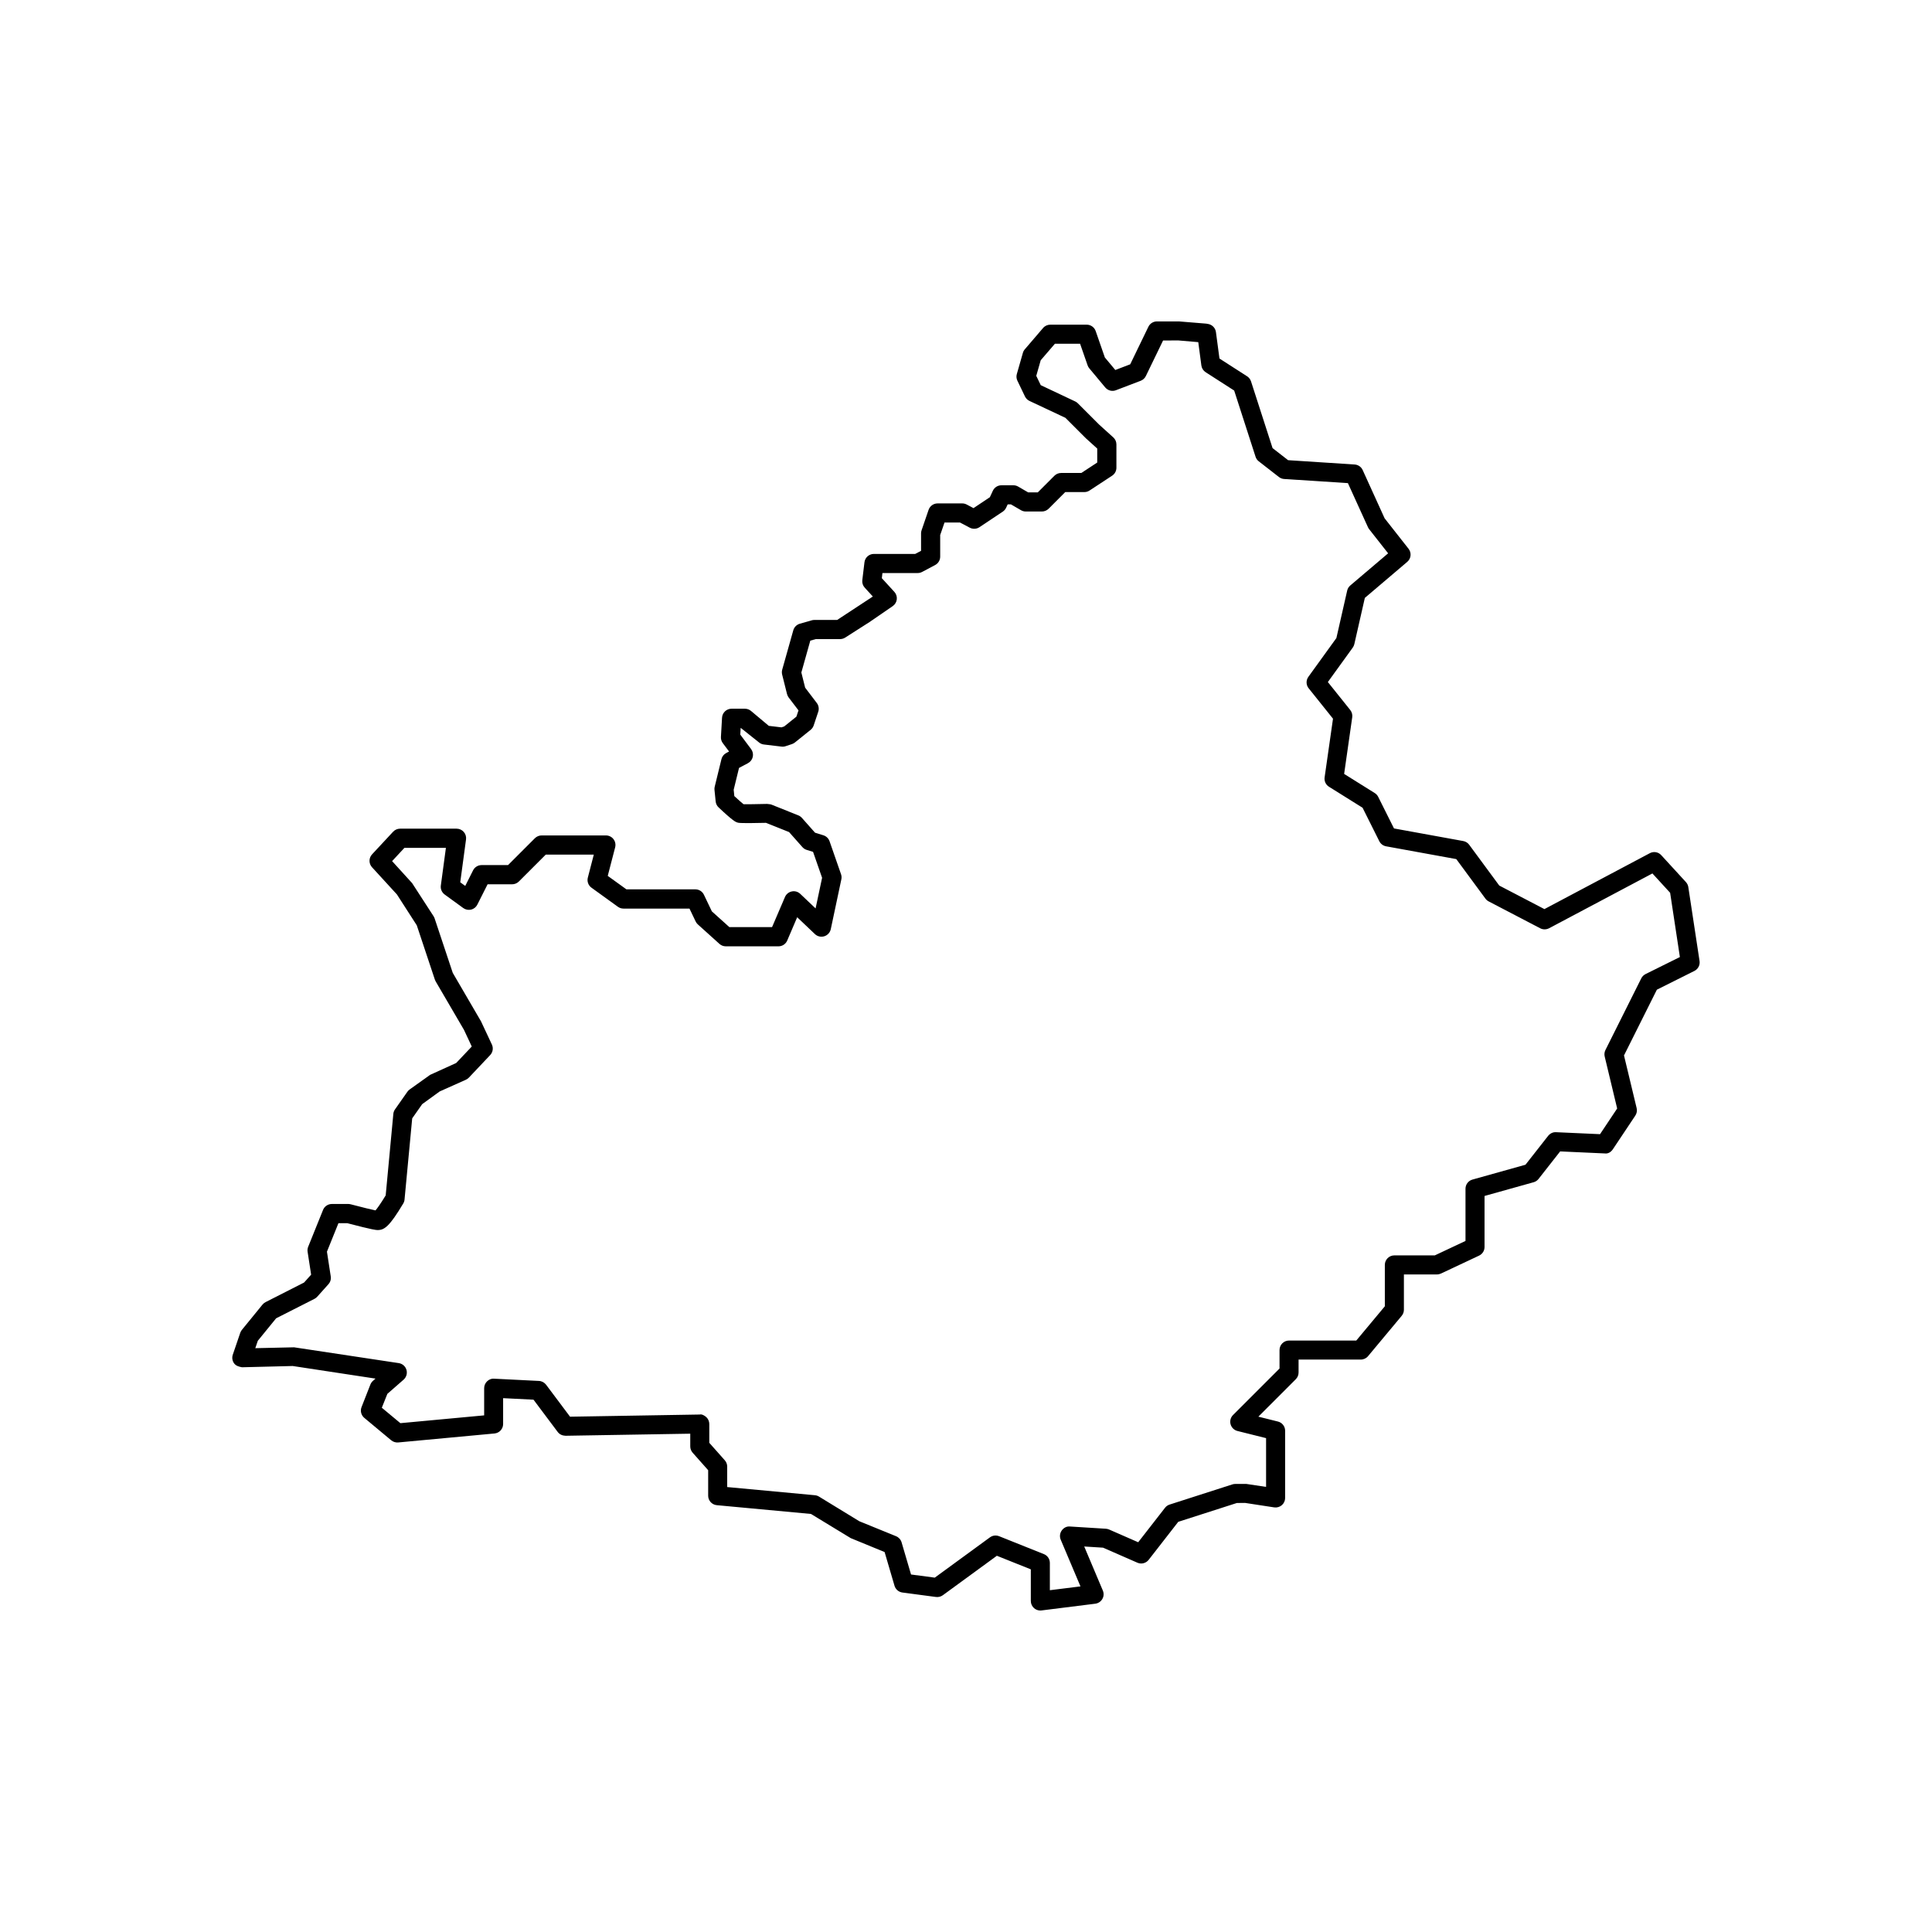
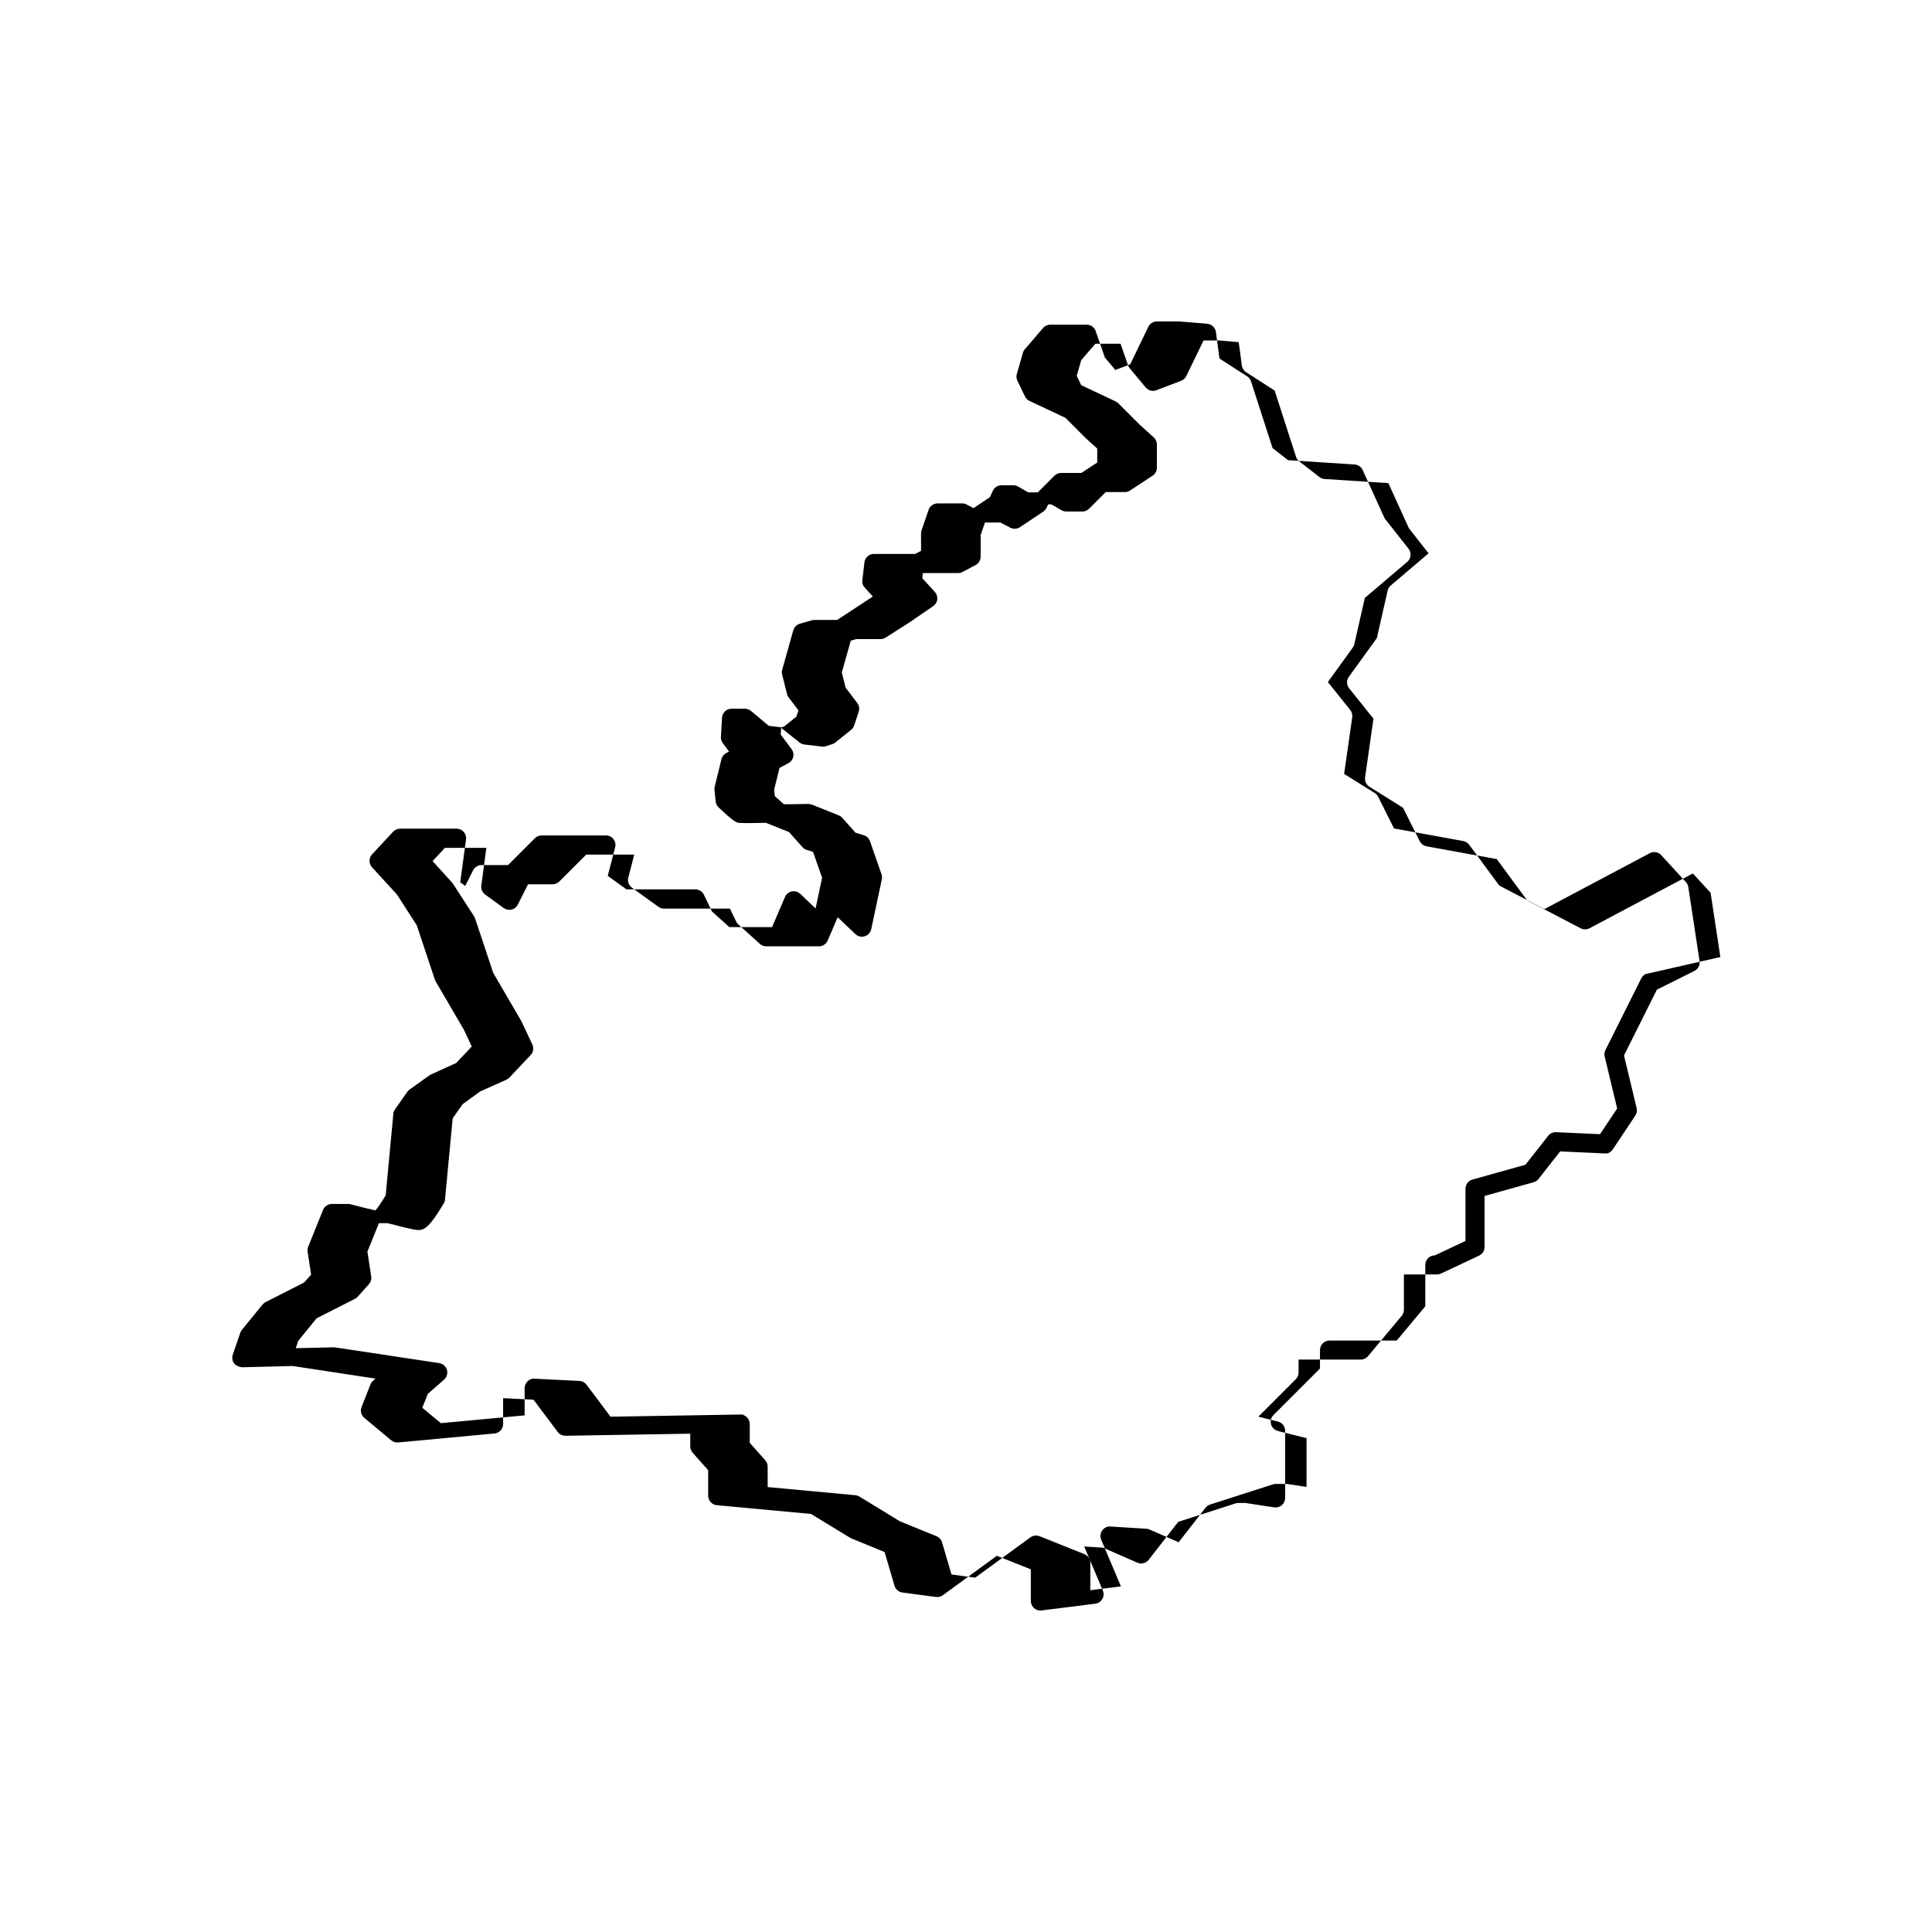
<svg xmlns="http://www.w3.org/2000/svg" fill="#000000" width="800px" height="800px" version="1.1" viewBox="144 144 512 512">
-   <path d="m591.42 379.08c-0.074-0.492-0.297-0.953-0.637-1.324l-6.531-7.125c-0.77-0.855-2.023-1.074-3.039-0.523l-27.926 14.812-11.965-6.238-7.969-10.812c-0.379-0.52-0.945-0.867-1.57-0.984l-18.359-3.34-4.188-8.375c-0.207-0.414-0.523-0.762-0.922-1.008l-8.105-5.066 2.144-15.008c0.102-0.691-0.098-1.387-0.523-1.93l-5.934-7.41 6.602-9.133c0.195-0.277 0.336-0.586 0.414-0.918l2.785-12.246 11.238-9.551c1.027-0.875 1.184-2.414 0.344-3.473l-6.344-8.074-5.812-12.785c-0.383-0.848-1.199-1.41-2.133-1.473l-17.633-1.145-4.117-3.203-5.703-17.668c-0.176-0.555-0.543-1.031-1.031-1.352l-7.336-4.715-0.934-7.008c-0.137-1.027-0.898-1.867-1.91-2.117-0.125-0.031-0.523-0.109-0.648-0.121l-7.231-0.59h-5.848c-0.961 0-1.844 0.551-2.266 1.422l-4.816 9.945-3.945 1.508-2.777-3.324-2.43-6.996c-0.352-1.012-1.309-1.691-2.383-1.691h-9.645c-0.746 0-1.457 0.328-1.934 0.906l-4.801 5.602c-0.246 0.281-0.43 0.609-0.527 0.969l-1.602 5.598c-0.172 0.594-0.117 1.23 0.152 1.785l2.004 4.168c0.258 0.535 0.695 0.961 1.238 1.203l9.473 4.453 5.461 5.457 2.977 2.691v3.703l-4.211 2.766h-5.352c-0.672 0-1.309 0.266-1.785 0.734l-4.41 4.414h-2.535l-2.676-1.551c-0.383-0.223-0.82-0.336-1.266-0.336h-3.144c-0.977 0-1.867 0.562-2.281 1.449l-0.797 1.715-4.332 2.891-1.809-0.957c-0.359-0.191-0.766-0.293-1.176-0.293h-6.535c-1.078 0-2.031 0.684-2.383 1.703l-1.859 5.422c-0.098 0.262-0.137 0.535-0.137 0.816v4.625l-1.551 0.82h-10.949c-1.273 0-2.348 0.945-2.5 2.215l-0.57 4.727c-0.09 0.73 0.145 1.461 0.645 2l2.144 2.344-9.453 6.211h-6.062c-0.238 0-0.469 0.035-0.695 0.102l-3.133 0.898c-0.836 0.238-1.496 0.898-1.734 1.738l-2.938 10.434c-0.117 0.422-0.121 0.871-0.02 1.293l1.293 5.168c0.086 0.332 0.23 0.645 0.438 0.918l2.602 3.414-0.555 1.664-3.231 2.594-0.73 0.242-3.352-0.398-4.711-3.949c-0.453-0.383-1.027-0.59-1.617-0.59h-3.547c-1.336 0-2.438 1.043-2.516 2.379l-0.293 5.094c-0.035 0.59 0.141 1.176 0.5 1.652l1.656 2.211-0.754 0.402c-0.637 0.332-1.098 0.926-1.266 1.621l-1.785 7.301c-0.07 0.281-0.09 0.562-0.059 0.852l0.309 3.055c0.059 0.598 0.328 1.16 0.77 1.57 3.648 3.465 4.473 3.82 4.746 3.93 0.172 0.074 0.348 0.125 0.535 0.16 0.797 0.141 4.938 0.074 7.285 0.012l6.121 2.449 3.535 3.988c0.309 0.344 0.695 0.598 1.133 0.734l1.688 0.523 2.394 6.871-1.723 8.117-4.062-3.859c-0.594-0.562-1.445-0.82-2.242-0.641-0.805 0.16-1.484 0.715-1.809 1.473l-3.422 7.981h-11.32l-4.637-4.176-2.098-4.394c-0.418-0.883-1.305-1.438-2.273-1.438h-18.27l-4.949-3.57 1.965-7.57c0.191-0.75 0.031-1.559-0.449-2.172-0.48-0.621-1.215-0.977-1.996-0.977h-17.035c-0.672 0-1.309 0.266-1.785 0.734l-7.125 7.125h-7.012c-0.945 0-1.82 0.535-2.246 1.387l-2.082 4.133-1.324-0.957 1.531-11.355c0.102-0.719-0.117-1.445-0.598-1.996-0.48-0.543-1.164-0.863-1.895-0.863h-14.977c-0.699 0-1.367 0.293-1.844 0.801l-5.586 6.004c-0.891 0.957-0.902 2.438-0.02 3.41l6.606 7.215 5.266 8.184 4.793 14.395c0.055 0.16 0.125 0.316 0.215 0.473l7.508 12.855 2.055 4.398-4.133 4.367-6.898 3.133-5.43 3.875c-0.23 0.168-0.438 0.367-0.598 0.605l-3.281 4.672c-0.258 0.363-0.414 0.785-0.449 1.234l-2.023 21.559c-1.441 2.371-2.273 3.481-2.695 3.984-1.078-0.227-3.293-0.754-6.57-1.617-0.207-0.055-0.422-0.086-0.641-0.086h-4.359c-1.027 0-1.953 0.625-2.336 1.57l-3.941 9.77c-0.168 0.422-0.223 0.883-0.152 1.328l0.934 6.062-1.867 2.086-10.195 5.184c-0.312 0.156-0.59 0.379-0.812 0.648l-5.477 6.715c-0.188 0.238-0.332 0.5-0.434 0.781l-1.977 5.801c-0.266 0.777-0.133 1.637 0.352 2.301 0.488 0.656 1.305 0.883 2.086 1.027l13.438-0.336 21.949 3.34-0.672 0.59c-0.301 0.262-0.527 0.59-0.68 0.957l-2.348 5.992c-0.406 1.012-0.109 2.172 0.727 2.867l7.129 5.941c0.52 0.43 1.215 0.629 1.844 0.574l25.527-2.379c1.301-0.121 2.289-1.211 2.289-2.508v-6.852l8.051 0.402 6.414 8.555c0.488 0.648 1.215 0.973 2.062 1.008l33.066-0.551v3.375c0 0.613 0.227 1.211 0.637 1.672l4.109 4.629v6.762c0 1.301 0.988 2.387 2.289 2.508l24.953 2.324 10.539 6.41 8.977 3.688 2.625 8.934c0.281 0.953 1.098 1.656 2.082 1.789l8.914 1.184c0.672 0.074 1.301-0.086 1.82-0.469l14.312-10.453 8.996 3.602v8.387c0 0.727 0.312 1.41 0.852 1.891 0.465 0.406 1.059 0.629 1.668 0.629 0.105 0 0.207-0.004 0.312-0.02l14.246-1.785c0.781-0.102 1.473-0.555 1.867-1.238 0.406-0.672 0.449-1.504 0.148-2.227l-4.941-11.695 4.992 0.312 9.094 3.981c1.055 0.469 2.293 0.145 2.996-0.762l7.836-10.07 15.527-4.988 2.176-0.023 7.719 1.184c0.711 0.109 1.465-0.102 2.019-0.574 0.559-0.484 0.883-1.18 0.883-1.914v-17.816c0-1.152-0.785-2.168-1.91-2.445l-5.184-1.293 9.922-9.922c0.473-0.473 0.734-1.113 0.734-1.785v-3.422h16.48c0.746 0 1.457-0.328 1.934-0.906l8.914-10.688c0.379-0.453 0.586-1.023 0.586-1.613v-9.355h8.762c0.367 0 0.734-0.086 1.074-0.242l10.09-4.746c0.883-0.414 1.445-1.305 1.445-2.277v-13.531l13.008-3.641c0.52-0.141 0.973-0.449 1.305-0.871l5.727-7.297 11.77 0.535c0.945 0.145 1.723-0.383 2.207-1.117l5.941-8.906c0.387-0.586 0.52-1.305 0.352-1.984l-3.352-13.961 8.715-17.426 9.941-4.969c0.973-0.488 1.531-1.551 1.367-2.629zm-11.336 23.062c-0.488 0.246-0.883 0.641-1.129 1.129l-9.5 19c-0.266 0.527-0.332 1.137-0.195 1.715l3.305 13.777-4.539 6.805-11.645-0.523c-0.812-0.055-1.582 0.316-2.098 0.957l-6.016 7.664-14.055 3.934c-1.09 0.309-1.84 1.293-1.84 2.422v13.84l-8.133 3.828h-10.723c-1.391 0-2.519 1.129-2.519 2.519v10.969l-7.57 9.078h-17.82c-1.391 0-2.519 1.129-2.519 2.519v4.898l-12.324 12.324c-0.641 0.641-0.891 1.578-0.645 2.453 0.242 0.871 0.938 1.551 1.812 1.773l7.594 1.898v12.922l-5.199-0.781h-2.969c-0.262 0-0.523 0.039-0.77 0.121l-16.629 5.344c-0.484 0.152-0.906 0.449-1.215 0.852l-7.109 9.133-7.703-3.371c-0.273-0.117-0.555-0.188-0.852-0.207l-9.5-0.59c-0.898-0.098-1.703 0.344-2.211 1.059-0.504 0.715-0.605 1.633-0.266 2.434l5.234 12.375-8.113 1.012v-7.231c0-1.027-0.625-1.961-1.582-2.336l-11.875-4.75c-0.301-0.121-0.621-0.18-0.938-0.18-0.523 0-1.047 0.168-1.484 0.488l-14.621 10.68-6.289-0.836-2.504-8.52c-0.215-0.734-0.75-1.328-1.457-1.621l-9.742-3.969-10.688-6.535c-0.328-0.203-0.699-0.324-1.082-0.359l-23.246-2.168v-5.422c0-0.613-0.227-1.211-0.637-1.672l-4.109-4.629v-4.977c0-0.676-0.273-1.324-0.75-1.793-0.488-0.473-1.27-0.883-1.809-0.727l-34.34 0.574-6.352-8.473c-0.453-0.598-1.145-0.969-1.891-1.004l-11.875-0.594c-0.707-0.066-1.367 0.207-1.863 0.691-0.5 0.48-0.781 1.137-0.781 1.824v7.203l-22.203 2.066-4.918-4.09 1.473-3.68 4.297-3.758c0.734-0.645 1.031-1.656 0.762-2.602-0.277-0.945-1.074-1.637-2.039-1.785l-27.75-4.188-10.273 0.23 0.672-1.965 4.852-5.953 10.152-5.152c0.277-0.137 0.523-0.328 0.734-0.562l2.977-3.324c0.504-0.559 0.727-1.316 0.609-2.062l-1.008-6.555 3.047-7.551h2.332c6.953 1.82 7.672 1.82 8.07 1.82 1.797 0 3.141-0.977 6.769-7.031 0.191-0.312 0.312-0.672 0.344-1.039l2.031-21.527 2.648-3.769 4.641-3.367 6.926-3.094c0.301-0.133 0.574-0.324 0.801-0.562l5.648-5.977c0.711-0.75 0.891-1.859 0.453-2.801l-2.887-6.156-7.481-12.832-4.812-14.449c-0.07-0.195-0.156-0.387-0.273-0.562l-5.688-8.777-5.301-5.828 3.258-3.508h11l-1.344 9.984c-0.125 0.918 0.266 1.824 1.012 2.371l4.934 3.594c0.594 0.43 1.352 0.57 2.074 0.414 0.719-0.176 1.324-0.66 1.652-1.32l2.719-5.394h6.5c0.672 0 1.309-0.266 1.785-0.734l7.125-7.125h12.734l-1.578 6.086c-0.262 1.004 0.121 2.066 0.961 2.672l7.004 5.059c0.43 0.312 0.945 0.48 1.477 0.48h17.496l1.629 3.41c0.141 0.301 0.336 0.562 0.586 0.785l5.723 5.16c0.465 0.418 1.062 0.648 1.688 0.648h13.957c1.008 0 1.918-0.598 2.316-1.527l2.644-6.184 4.699 4.469c0.672 0.641 1.617 0.84 2.484 0.578 0.871-0.273 1.527-0.988 1.719-1.883l2.801-13.211c0.098-0.449 0.066-0.918-0.086-1.352l-3.039-8.734c-0.266-0.75-0.867-1.34-1.629-1.578l-2.227-0.695-3.465-3.91c-0.262-0.297-0.586-0.523-0.945-0.672l-7.152-2.863c-0.312-0.121-0.707-0.105-1.145-0.176-2.875 0.07-5.289 0.102-6.227 0.086-0.5-0.402-1.387-1.176-2.449-2.16l-0.168-1.688 1.414-5.777 2.363-1.254c0.648-0.344 1.117-0.953 1.281-1.672 0.156-0.719-0.004-1.473-0.441-2.062l-2.871-3.836 0.105-1.797 4.832 3.844c0.371 0.312 0.832 0.52 1.32 0.57l4.656 0.555c0.363 0.055 0.746 0.012 1.094-0.105l1.691-0.559c0.289-0.098 0.551-0.242 0.785-0.43l4.156-3.34c0.371-0.301 0.66-0.711 0.812-1.164l1.211-3.633c0.262-0.789 0.117-1.656-0.383-2.324l-3.09-4.062-1.004-4.019 2.371-8.438 1.445-0.414h6.445c0.484 0 0.945-0.137 1.359-0.398l6.434-4.109 6.16-4.231c0.598-0.414 0.992-1.066 1.078-1.789 0.082-0.727-0.152-1.449-0.648-1.988l-3.316-3.621 0.16-1.367h9.34c0.414 0 0.816-0.102 1.18-0.297l3.445-1.824c0.82-0.434 1.34-1.289 1.34-2.223v-5.723l1.145-3.32h4.106l2.586 1.367c0.816 0.422 1.805 0.379 2.574-0.133l6.172-4.117c0.383-0.258 0.691-0.609 0.887-1.027l0.418-0.898h0.863l2.676 1.551c0.383 0.223 0.82 0.336 1.266 0.336h4.258c0.672 0 1.309-0.266 1.785-0.734l4.41-4.414h5.059c0.492 0 0.973-0.141 1.379-0.414l5.981-3.926c0.711-0.469 1.137-1.258 1.137-2.106v-6.184c0-0.715-0.301-1.391-0.832-1.867l-3.715-3.356-5.664-5.664c-0.195-0.195-0.422-0.359-0.672-0.484l-9.168-4.332-1.188-2.469 1.18-4.133 3.762-4.375h6.672l1.996 5.738c0.105 0.289 0.25 0.555 0.449 0.785l4.223 5.062c0.691 0.82 1.824 1.129 2.832 0.734l6.559-2.504c0.594-0.227 1.09-0.676 1.367-1.254l4.566-9.422 4.066-0.012 5.262 0.449 0.82 6.188c0.102 0.734 0.52 1.379 1.137 1.785l7.559 4.856 5.664 17.543c0.152 0.484 0.453 0.906 0.852 1.215l5.344 4.156c0.398 0.312 0.883 0.492 1.379 0.523l16.898 1.094 5.316 11.688c0.086 0.18 0.188 0.352 0.312 0.516l5.031 6.402-10.031 8.523c-0.414 0.352-0.707 0.832-0.82 1.359l-2.856 12.566-7.422 10.273c-0.664 0.922-0.637 2.168 0.074 3.047l6.449 8.055-2.223 15.547c-0.141 0.984 0.312 1.965 1.16 2.488l8.898 5.562 4.434 8.867c0.352 0.711 1.023 1.211 1.797 1.355l18.609 3.387 7.723 10.48c0.227 0.312 0.523 0.559 0.863 0.734l13.66 7.125c0.73 0.383 1.605 0.371 2.348-0.012l27.379-14.523 4.695 5.125 2.586 17.027z" />
+   <path d="m591.42 379.08c-0.074-0.492-0.297-0.953-0.637-1.324l-6.531-7.125c-0.77-0.855-2.023-1.074-3.039-0.523l-27.926 14.812-11.965-6.238-7.969-10.812c-0.379-0.52-0.945-0.867-1.57-0.984l-18.359-3.34-4.188-8.375c-0.207-0.414-0.523-0.762-0.922-1.008l-8.105-5.066 2.144-15.008c0.102-0.691-0.098-1.387-0.523-1.93l-5.934-7.41 6.602-9.133c0.195-0.277 0.336-0.586 0.414-0.918l2.785-12.246 11.238-9.551c1.027-0.875 1.184-2.414 0.344-3.473l-6.344-8.074-5.812-12.785c-0.383-0.848-1.199-1.41-2.133-1.473l-17.633-1.145-4.117-3.203-5.703-17.668c-0.176-0.555-0.543-1.031-1.031-1.352l-7.336-4.715-0.934-7.008c-0.137-1.027-0.898-1.867-1.91-2.117-0.125-0.031-0.523-0.109-0.648-0.121l-7.231-0.59h-5.848c-0.961 0-1.844 0.551-2.266 1.422l-4.816 9.945-3.945 1.508-2.777-3.324-2.43-6.996c-0.352-1.012-1.309-1.691-2.383-1.691h-9.645c-0.746 0-1.457 0.328-1.934 0.906l-4.801 5.602c-0.246 0.281-0.43 0.609-0.527 0.969l-1.602 5.598c-0.172 0.594-0.117 1.23 0.152 1.785l2.004 4.168c0.258 0.535 0.695 0.961 1.238 1.203l9.473 4.453 5.461 5.457 2.977 2.691v3.703l-4.211 2.766h-5.352c-0.672 0-1.309 0.266-1.785 0.734l-4.41 4.414h-2.535l-2.676-1.551c-0.383-0.223-0.82-0.336-1.266-0.336h-3.144c-0.977 0-1.867 0.562-2.281 1.449l-0.797 1.715-4.332 2.891-1.809-0.957c-0.359-0.191-0.766-0.293-1.176-0.293h-6.535c-1.078 0-2.031 0.684-2.383 1.703l-1.859 5.422c-0.098 0.262-0.137 0.535-0.137 0.816v4.625l-1.551 0.82h-10.949c-1.273 0-2.348 0.945-2.5 2.215l-0.57 4.727c-0.09 0.73 0.145 1.461 0.645 2l2.144 2.344-9.453 6.211h-6.062c-0.238 0-0.469 0.035-0.695 0.102l-3.133 0.898c-0.836 0.238-1.496 0.898-1.734 1.738l-2.938 10.434c-0.117 0.422-0.121 0.871-0.02 1.293l1.293 5.168c0.086 0.332 0.23 0.645 0.438 0.918l2.602 3.414-0.555 1.664-3.231 2.594-0.73 0.242-3.352-0.398-4.711-3.949c-0.453-0.383-1.027-0.59-1.617-0.59h-3.547c-1.336 0-2.438 1.043-2.516 2.379l-0.293 5.094c-0.035 0.59 0.141 1.176 0.5 1.652l1.656 2.211-0.754 0.402c-0.637 0.332-1.098 0.926-1.266 1.621l-1.785 7.301c-0.07 0.281-0.09 0.562-0.059 0.852l0.309 3.055c0.059 0.598 0.328 1.16 0.77 1.57 3.648 3.465 4.473 3.82 4.746 3.93 0.172 0.074 0.348 0.125 0.535 0.16 0.797 0.141 4.938 0.074 7.285 0.012l6.121 2.449 3.535 3.988c0.309 0.344 0.695 0.598 1.133 0.734l1.688 0.523 2.394 6.871-1.723 8.117-4.062-3.859c-0.594-0.562-1.445-0.82-2.242-0.641-0.805 0.16-1.484 0.715-1.809 1.473l-3.422 7.981h-11.32l-4.637-4.176-2.098-4.394c-0.418-0.883-1.305-1.438-2.273-1.438h-18.27l-4.949-3.57 1.965-7.57c0.191-0.75 0.031-1.559-0.449-2.172-0.48-0.621-1.215-0.977-1.996-0.977h-17.035c-0.672 0-1.309 0.266-1.785 0.734l-7.125 7.125h-7.012c-0.945 0-1.82 0.535-2.246 1.387l-2.082 4.133-1.324-0.957 1.531-11.355c0.102-0.719-0.117-1.445-0.598-1.996-0.48-0.543-1.164-0.863-1.895-0.863h-14.977c-0.699 0-1.367 0.293-1.844 0.801l-5.586 6.004c-0.891 0.957-0.902 2.438-0.02 3.41l6.606 7.215 5.266 8.184 4.793 14.395c0.055 0.16 0.125 0.316 0.215 0.473l7.508 12.855 2.055 4.398-4.133 4.367-6.898 3.133-5.43 3.875c-0.23 0.168-0.438 0.367-0.598 0.605l-3.281 4.672c-0.258 0.363-0.414 0.785-0.449 1.234l-2.023 21.559c-1.441 2.371-2.273 3.481-2.695 3.984-1.078-0.227-3.293-0.754-6.57-1.617-0.207-0.055-0.422-0.086-0.641-0.086h-4.359c-1.027 0-1.953 0.625-2.336 1.57l-3.941 9.77c-0.168 0.422-0.223 0.883-0.152 1.328l0.934 6.062-1.867 2.086-10.195 5.184c-0.312 0.156-0.59 0.379-0.812 0.648l-5.477 6.715c-0.188 0.238-0.332 0.5-0.434 0.781l-1.977 5.801c-0.266 0.777-0.133 1.637 0.352 2.301 0.488 0.656 1.305 0.883 2.086 1.027l13.438-0.336 21.949 3.34-0.672 0.59c-0.301 0.262-0.527 0.59-0.68 0.957l-2.348 5.992c-0.406 1.012-0.109 2.172 0.727 2.867l7.129 5.941c0.52 0.43 1.215 0.629 1.844 0.574l25.527-2.379c1.301-0.121 2.289-1.211 2.289-2.508v-6.852l8.051 0.402 6.414 8.555c0.488 0.648 1.215 0.973 2.062 1.008l33.066-0.551v3.375c0 0.613 0.227 1.211 0.637 1.672l4.109 4.629v6.762c0 1.301 0.988 2.387 2.289 2.508l24.953 2.324 10.539 6.41 8.977 3.688 2.625 8.934c0.281 0.953 1.098 1.656 2.082 1.789l8.914 1.184c0.672 0.074 1.301-0.086 1.82-0.469l14.312-10.453 8.996 3.602v8.387c0 0.727 0.312 1.41 0.852 1.891 0.465 0.406 1.059 0.629 1.668 0.629 0.105 0 0.207-0.004 0.312-0.02l14.246-1.785c0.781-0.102 1.473-0.555 1.867-1.238 0.406-0.672 0.449-1.504 0.148-2.227l-4.941-11.695 4.992 0.312 9.094 3.981c1.055 0.469 2.293 0.145 2.996-0.762l7.836-10.07 15.527-4.988 2.176-0.023 7.719 1.184c0.711 0.109 1.465-0.102 2.019-0.574 0.559-0.484 0.883-1.18 0.883-1.914v-17.816c0-1.152-0.785-2.168-1.91-2.445l-5.184-1.293 9.922-9.922c0.473-0.473 0.734-1.113 0.734-1.785v-3.422h16.48c0.746 0 1.457-0.328 1.934-0.906l8.914-10.688c0.379-0.453 0.586-1.023 0.586-1.613v-9.355h8.762c0.367 0 0.734-0.086 1.074-0.242l10.09-4.746c0.883-0.414 1.445-1.305 1.445-2.277v-13.531l13.008-3.641c0.52-0.141 0.973-0.449 1.305-0.871l5.727-7.297 11.77 0.535c0.945 0.145 1.723-0.383 2.207-1.117l5.941-8.906c0.387-0.586 0.52-1.305 0.352-1.984l-3.352-13.961 8.715-17.426 9.941-4.969c0.973-0.488 1.531-1.551 1.367-2.629zm-11.336 23.062c-0.488 0.246-0.883 0.641-1.129 1.129l-9.5 19c-0.266 0.527-0.332 1.137-0.195 1.715l3.305 13.777-4.539 6.805-11.645-0.523c-0.812-0.055-1.582 0.316-2.098 0.957l-6.016 7.664-14.055 3.934c-1.09 0.309-1.84 1.293-1.84 2.422v13.84l-8.133 3.828c-1.391 0-2.519 1.129-2.519 2.519v10.969l-7.57 9.078h-17.82c-1.391 0-2.519 1.129-2.519 2.519v4.898l-12.324 12.324c-0.641 0.641-0.891 1.578-0.645 2.453 0.242 0.871 0.938 1.551 1.812 1.773l7.594 1.898v12.922l-5.199-0.781h-2.969c-0.262 0-0.523 0.039-0.77 0.121l-16.629 5.344c-0.484 0.152-0.906 0.449-1.215 0.852l-7.109 9.133-7.703-3.371c-0.273-0.117-0.555-0.188-0.852-0.207l-9.5-0.59c-0.898-0.098-1.703 0.344-2.211 1.059-0.504 0.715-0.605 1.633-0.266 2.434l5.234 12.375-8.113 1.012v-7.231c0-1.027-0.625-1.961-1.582-2.336l-11.875-4.75c-0.301-0.121-0.621-0.18-0.938-0.18-0.523 0-1.047 0.168-1.484 0.488l-14.621 10.68-6.289-0.836-2.504-8.52c-0.215-0.734-0.75-1.328-1.457-1.621l-9.742-3.969-10.688-6.535c-0.328-0.203-0.699-0.324-1.082-0.359l-23.246-2.168v-5.422c0-0.613-0.227-1.211-0.637-1.672l-4.109-4.629v-4.977c0-0.676-0.273-1.324-0.75-1.793-0.488-0.473-1.27-0.883-1.809-0.727l-34.34 0.574-6.352-8.473c-0.453-0.598-1.145-0.969-1.891-1.004l-11.875-0.594c-0.707-0.066-1.367 0.207-1.863 0.691-0.5 0.48-0.781 1.137-0.781 1.824v7.203l-22.203 2.066-4.918-4.09 1.473-3.68 4.297-3.758c0.734-0.645 1.031-1.656 0.762-2.602-0.277-0.945-1.074-1.637-2.039-1.785l-27.75-4.188-10.273 0.23 0.672-1.965 4.852-5.953 10.152-5.152c0.277-0.137 0.523-0.328 0.734-0.562l2.977-3.324c0.504-0.559 0.727-1.316 0.609-2.062l-1.008-6.555 3.047-7.551h2.332c6.953 1.82 7.672 1.82 8.07 1.82 1.797 0 3.141-0.977 6.769-7.031 0.191-0.312 0.312-0.672 0.344-1.039l2.031-21.527 2.648-3.769 4.641-3.367 6.926-3.094c0.301-0.133 0.574-0.324 0.801-0.562l5.648-5.977c0.711-0.75 0.891-1.859 0.453-2.801l-2.887-6.156-7.481-12.832-4.812-14.449c-0.07-0.195-0.156-0.387-0.273-0.562l-5.688-8.777-5.301-5.828 3.258-3.508h11l-1.344 9.984c-0.125 0.918 0.266 1.824 1.012 2.371l4.934 3.594c0.594 0.43 1.352 0.57 2.074 0.414 0.719-0.176 1.324-0.66 1.652-1.32l2.719-5.394h6.5c0.672 0 1.309-0.266 1.785-0.734l7.125-7.125h12.734l-1.578 6.086c-0.262 1.004 0.121 2.066 0.961 2.672l7.004 5.059c0.43 0.312 0.945 0.48 1.477 0.48h17.496l1.629 3.41c0.141 0.301 0.336 0.562 0.586 0.785l5.723 5.16c0.465 0.418 1.062 0.648 1.688 0.648h13.957c1.008 0 1.918-0.598 2.316-1.527l2.644-6.184 4.699 4.469c0.672 0.641 1.617 0.84 2.484 0.578 0.871-0.273 1.527-0.988 1.719-1.883l2.801-13.211c0.098-0.449 0.066-0.918-0.086-1.352l-3.039-8.734c-0.266-0.75-0.867-1.34-1.629-1.578l-2.227-0.695-3.465-3.91c-0.262-0.297-0.586-0.523-0.945-0.672l-7.152-2.863c-0.312-0.121-0.707-0.105-1.145-0.176-2.875 0.07-5.289 0.102-6.227 0.086-0.5-0.402-1.387-1.176-2.449-2.16l-0.168-1.688 1.414-5.777 2.363-1.254c0.648-0.344 1.117-0.953 1.281-1.672 0.156-0.719-0.004-1.473-0.441-2.062l-2.871-3.836 0.105-1.797 4.832 3.844c0.371 0.312 0.832 0.52 1.32 0.57l4.656 0.555c0.363 0.055 0.746 0.012 1.094-0.105l1.691-0.559c0.289-0.098 0.551-0.242 0.785-0.43l4.156-3.34c0.371-0.301 0.66-0.711 0.812-1.164l1.211-3.633c0.262-0.789 0.117-1.656-0.383-2.324l-3.09-4.062-1.004-4.019 2.371-8.438 1.445-0.414h6.445c0.484 0 0.945-0.137 1.359-0.398l6.434-4.109 6.16-4.231c0.598-0.414 0.992-1.066 1.078-1.789 0.082-0.727-0.152-1.449-0.648-1.988l-3.316-3.621 0.16-1.367h9.34c0.414 0 0.816-0.102 1.18-0.297l3.445-1.824c0.82-0.434 1.34-1.289 1.34-2.223v-5.723l1.145-3.32h4.106l2.586 1.367c0.816 0.422 1.805 0.379 2.574-0.133l6.172-4.117c0.383-0.258 0.691-0.609 0.887-1.027l0.418-0.898h0.863l2.676 1.551c0.383 0.223 0.82 0.336 1.266 0.336h4.258c0.672 0 1.309-0.266 1.785-0.734l4.41-4.414h5.059c0.492 0 0.973-0.141 1.379-0.414l5.981-3.926c0.711-0.469 1.137-1.258 1.137-2.106v-6.184c0-0.715-0.301-1.391-0.832-1.867l-3.715-3.356-5.664-5.664c-0.195-0.195-0.422-0.359-0.672-0.484l-9.168-4.332-1.188-2.469 1.18-4.133 3.762-4.375h6.672l1.996 5.738c0.105 0.289 0.25 0.555 0.449 0.785l4.223 5.062c0.691 0.82 1.824 1.129 2.832 0.734l6.559-2.504c0.594-0.227 1.09-0.676 1.367-1.254l4.566-9.422 4.066-0.012 5.262 0.449 0.82 6.188c0.102 0.734 0.52 1.379 1.137 1.785l7.559 4.856 5.664 17.543c0.152 0.484 0.453 0.906 0.852 1.215l5.344 4.156c0.398 0.312 0.883 0.492 1.379 0.523l16.898 1.094 5.316 11.688c0.086 0.18 0.188 0.352 0.312 0.516l5.031 6.402-10.031 8.523c-0.414 0.352-0.707 0.832-0.82 1.359l-2.856 12.566-7.422 10.273c-0.664 0.922-0.637 2.168 0.074 3.047l6.449 8.055-2.223 15.547c-0.141 0.984 0.312 1.965 1.16 2.488l8.898 5.562 4.434 8.867c0.352 0.711 1.023 1.211 1.797 1.355l18.609 3.387 7.723 10.48c0.227 0.312 0.523 0.559 0.863 0.734l13.66 7.125c0.73 0.383 1.605 0.371 2.348-0.012l27.379-14.523 4.695 5.125 2.586 17.027z" />
</svg>